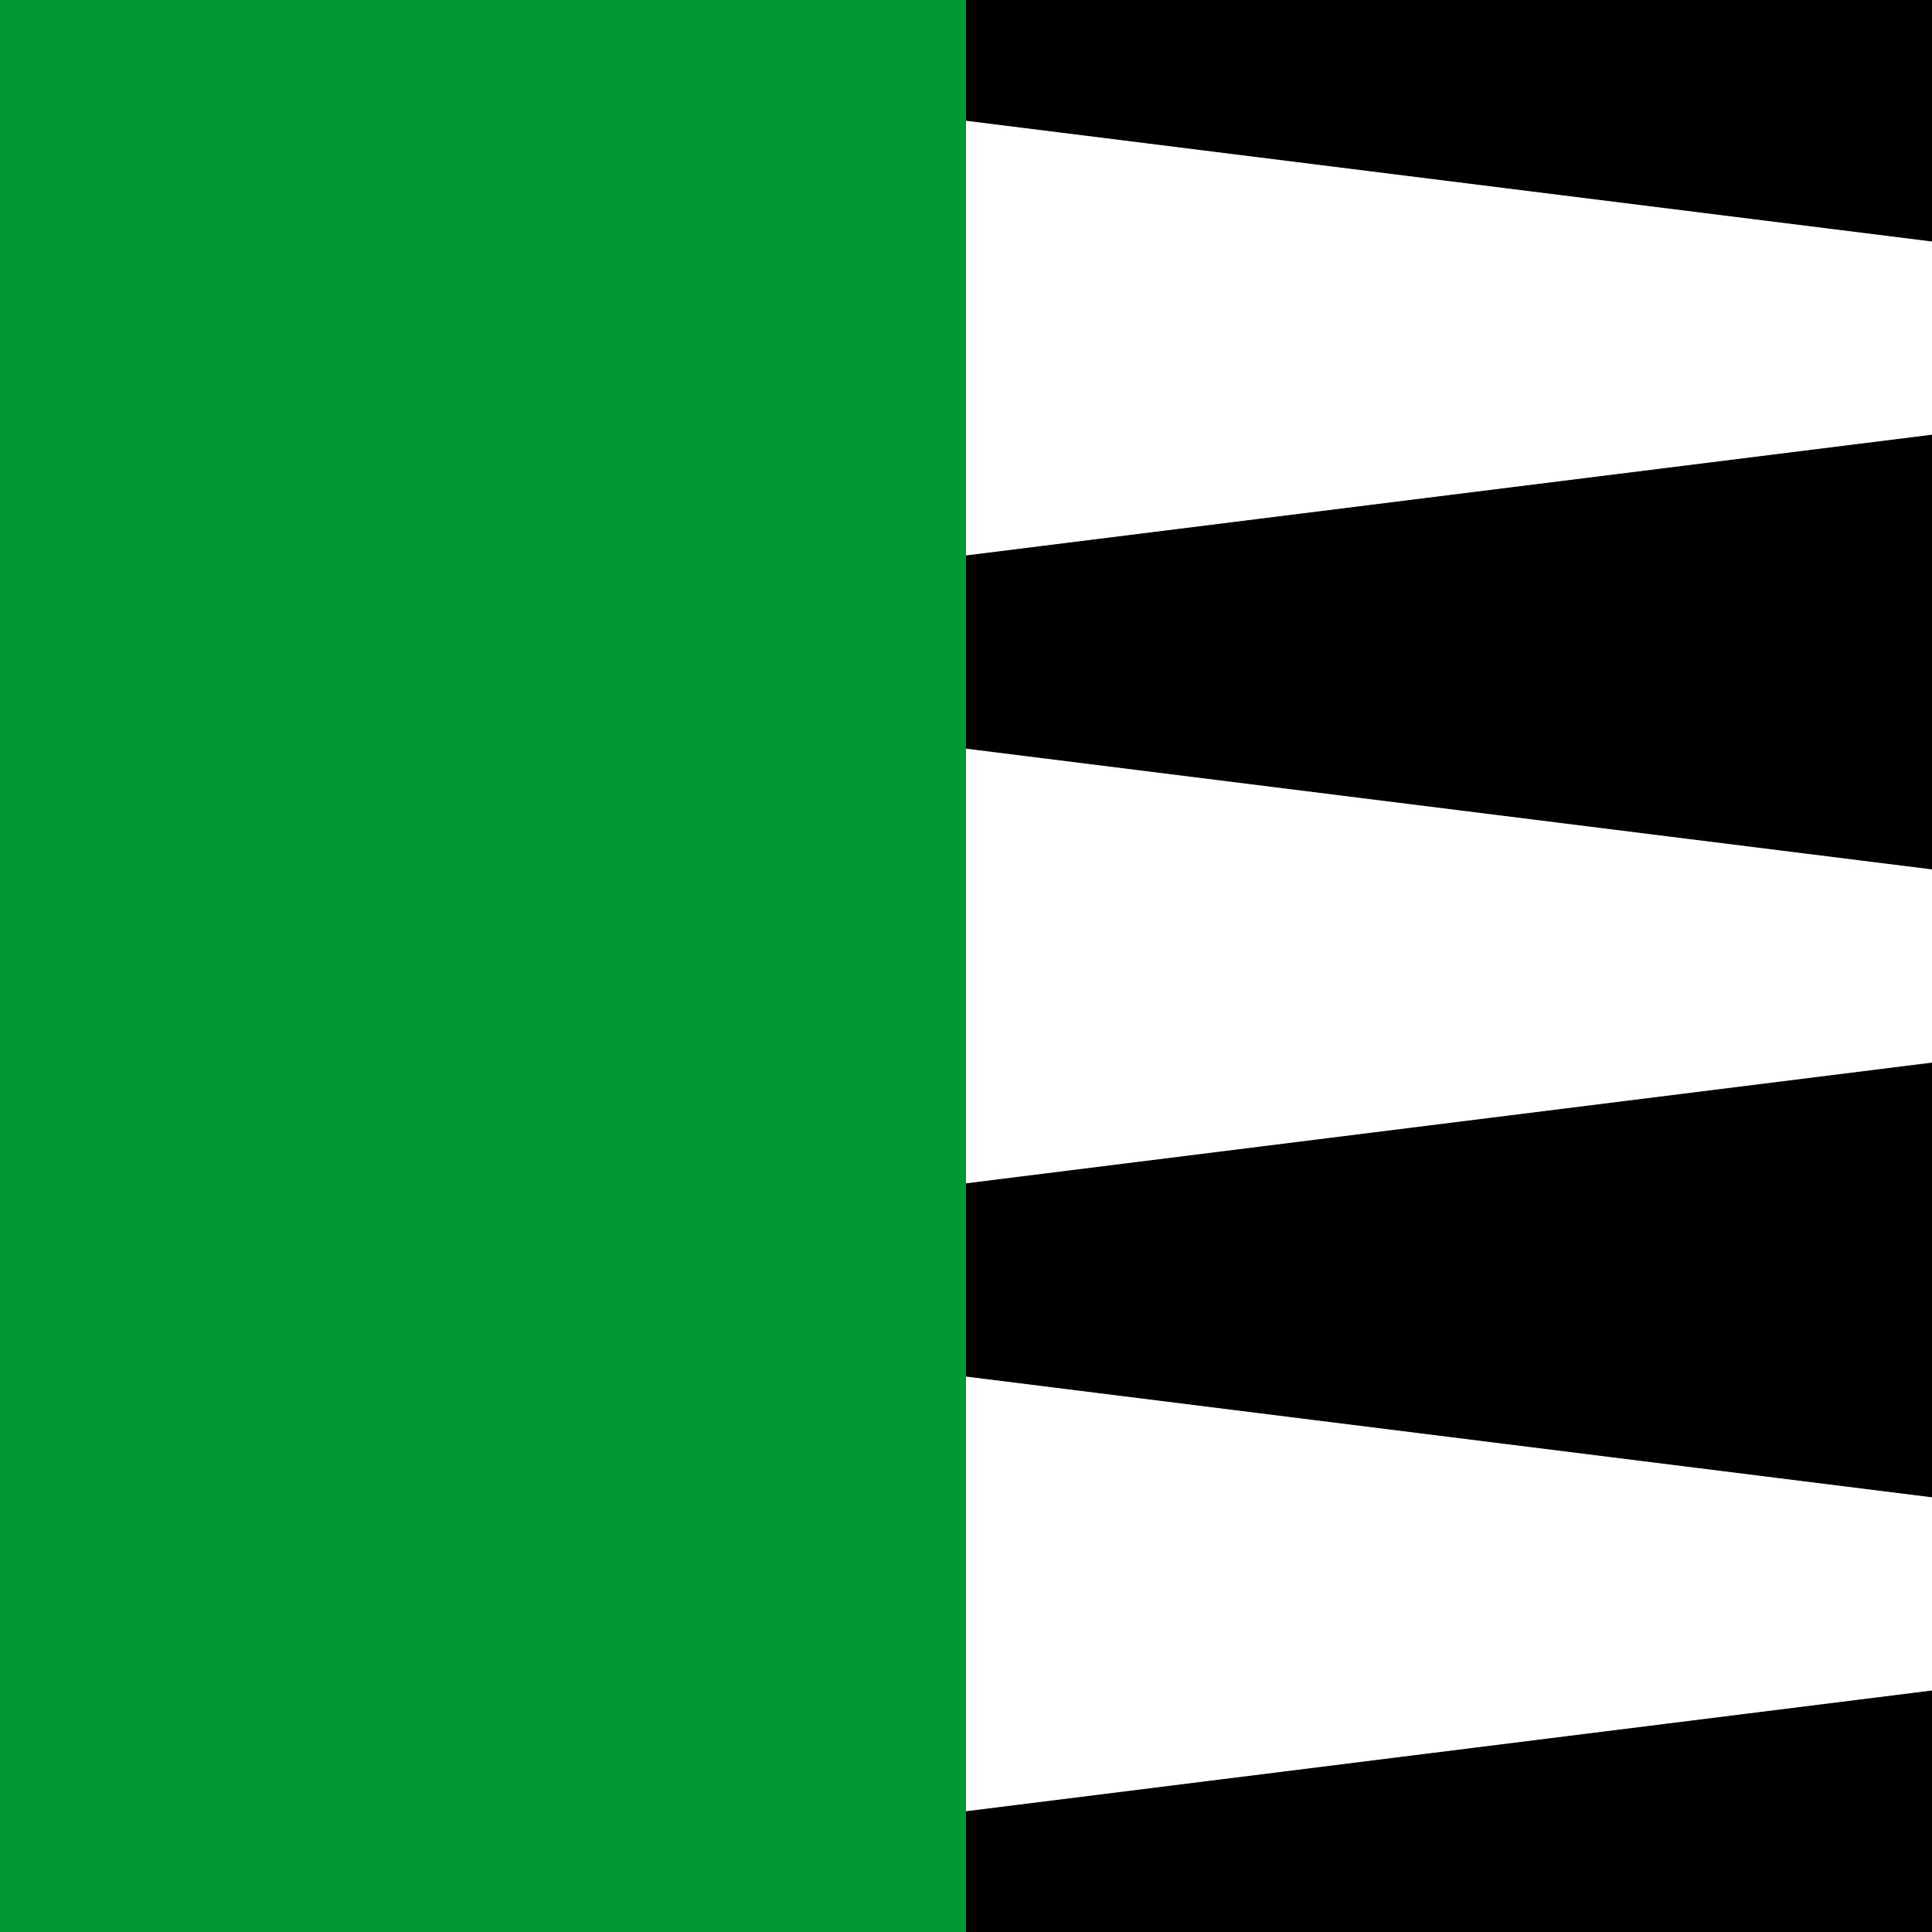
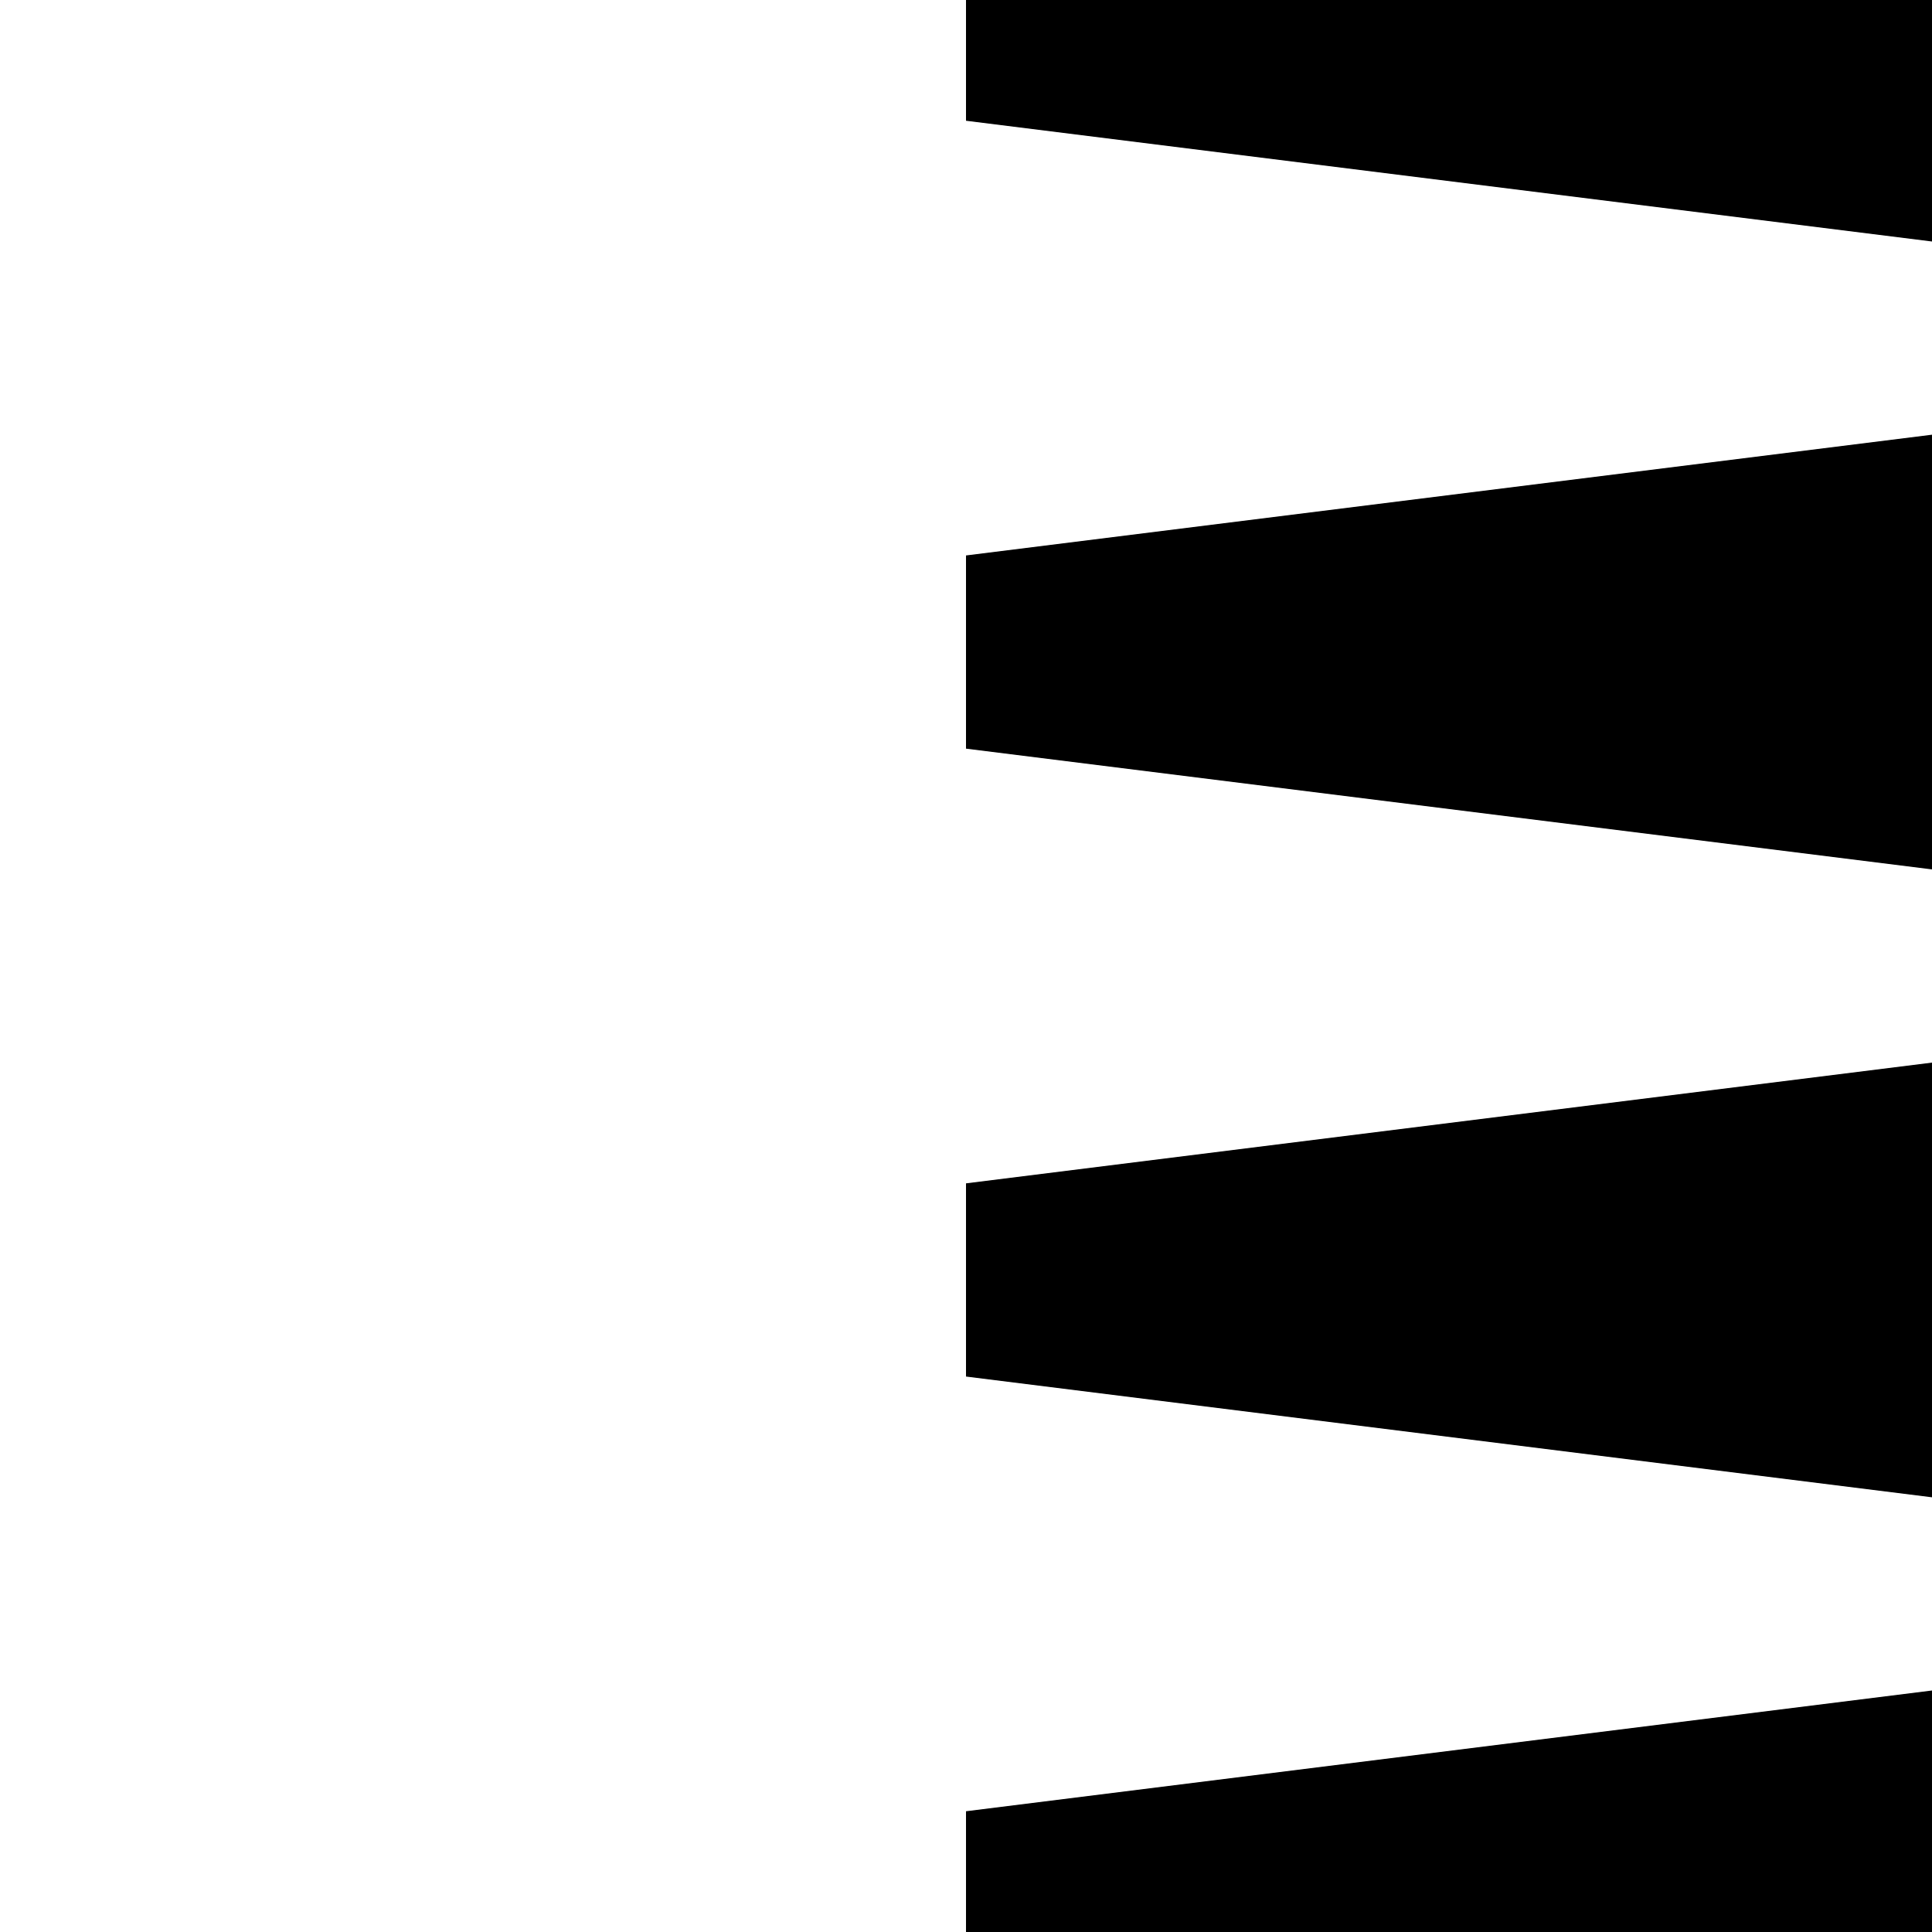
<svg xmlns="http://www.w3.org/2000/svg" id="uuid-de0cd649-218f-4b08-930a-7e95efe588be" viewBox="0 0 800 800">
-   <rect x="0" width="400" height="800" fill="#093" />
  <path d="M400,800v-50l400-50v100h-400ZM800,620v-180l-400,50v80l400,50ZM800,360v-180l-400,50v80l400,50ZM800,100V0h-400v50l400,50Z" />
</svg>